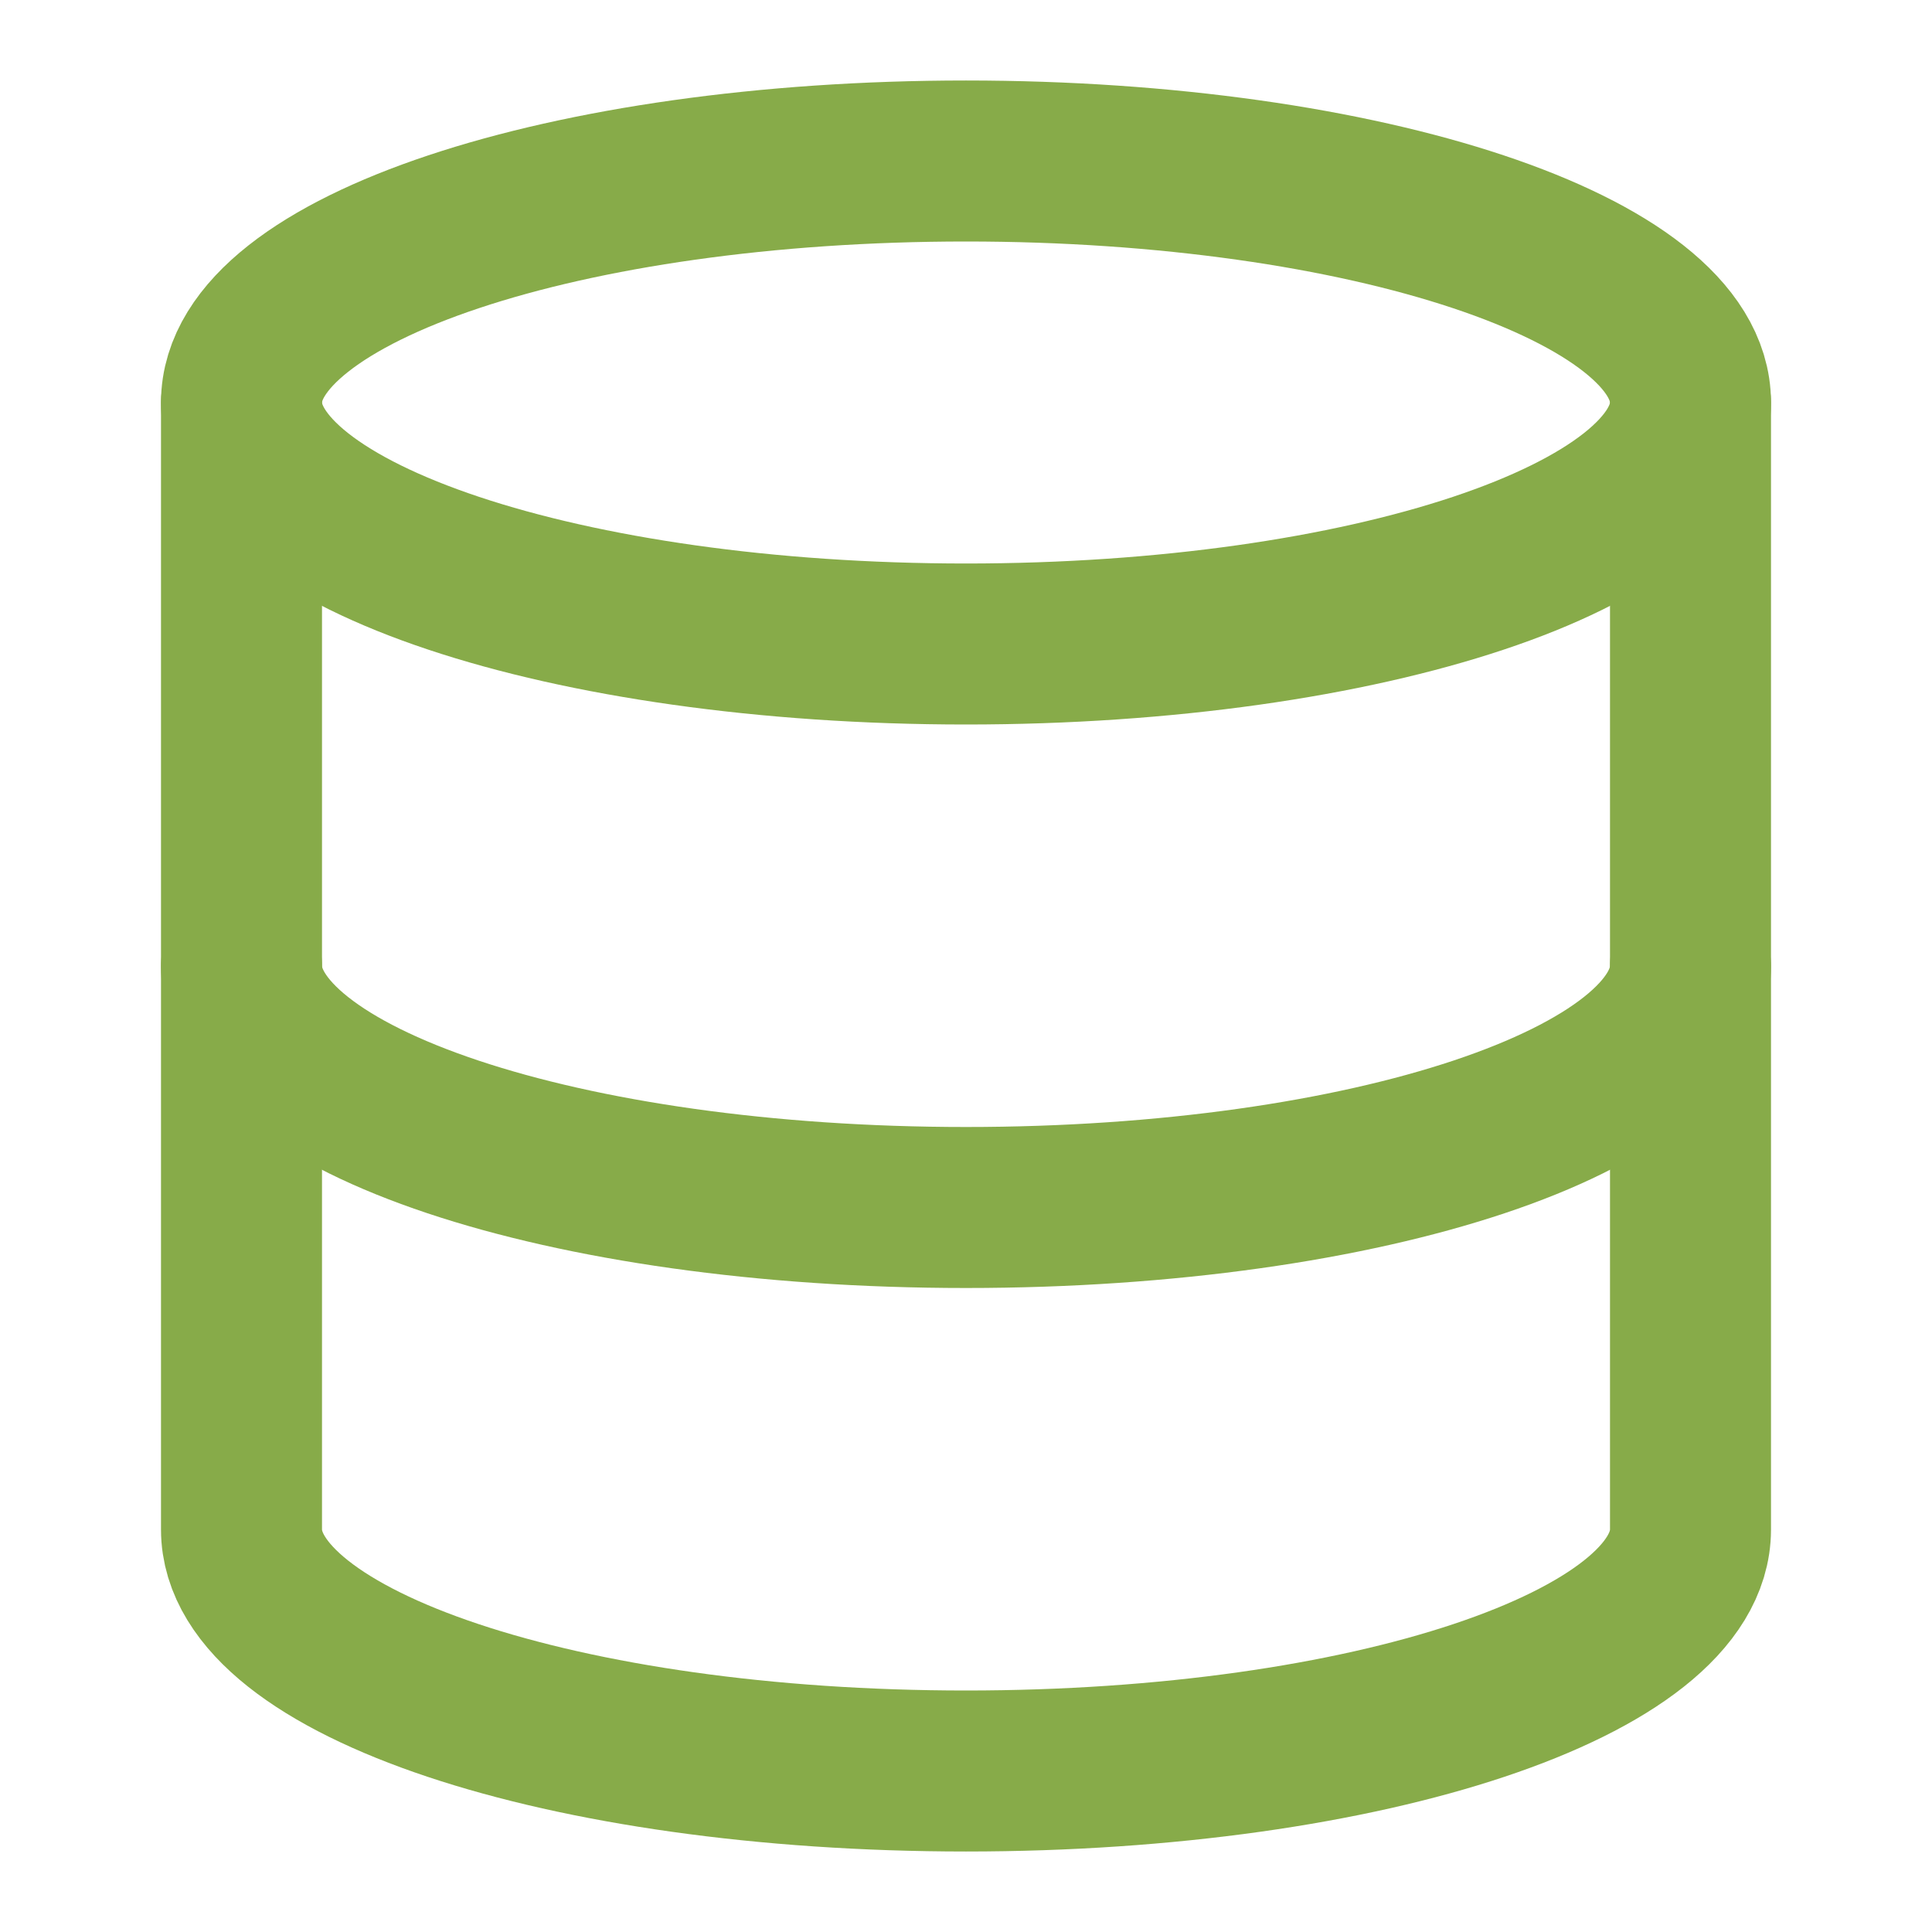
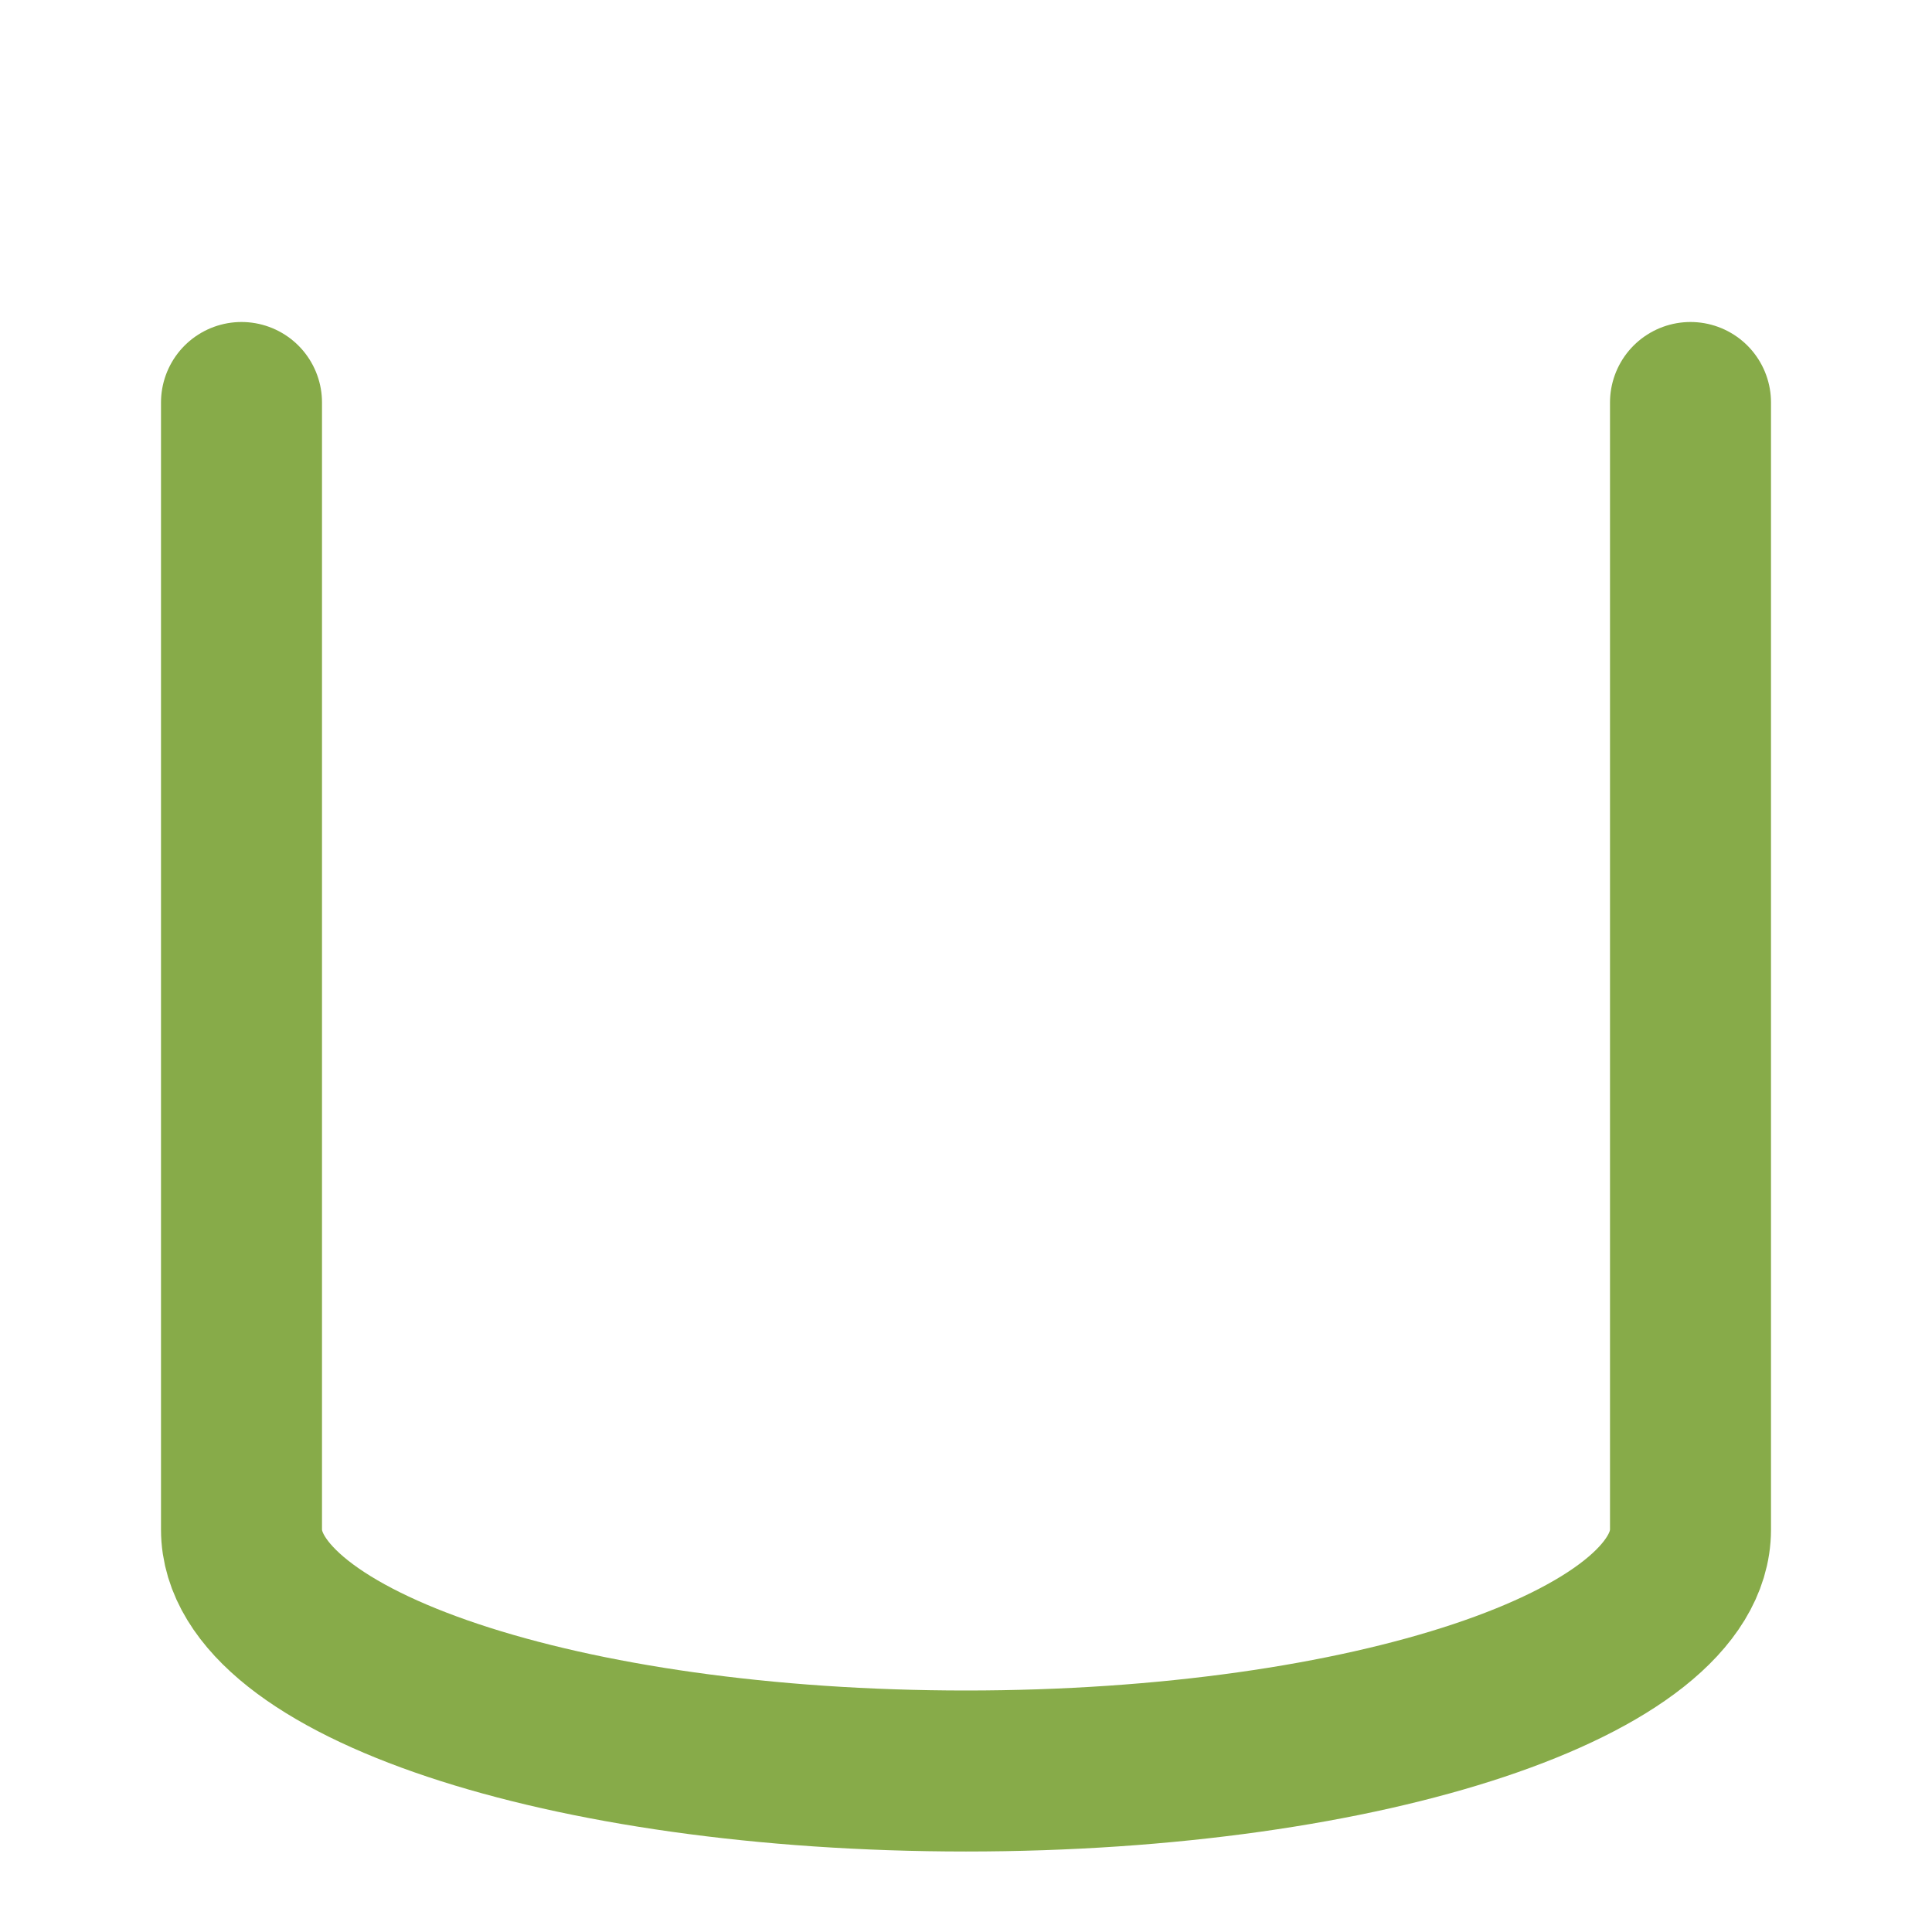
<svg xmlns="http://www.w3.org/2000/svg" width="36" height="36" viewBox="0 0 36 36" fill="none">
-   <path d="M18 12C25.456 12 31.5 9.985 31.5 7.5C31.5 5.015 25.456 3 18 3C10.544 3 4.5 5.015 4.5 7.5C4.5 9.985 10.544 12 18 12Z" stroke="#87AB49" stroke-width="3" stroke-linecap="round" stroke-linejoin="round" />
-   <path d="M31.5 18C31.5 20.49 25.5 22.5 18 22.5C10.5 22.5 4.5 20.49 4.5 18" stroke="#87AB49" stroke-width="3" stroke-linecap="round" stroke-linejoin="round" />
  <path d="M4.5 7.5V28.5C4.5 30.99 10.5 33 18 33C25.5 33 31.5 30.99 31.5 28.5V7.5" stroke="#87AB49" stroke-width="3" stroke-linecap="round" stroke-linejoin="round" />
</svg>